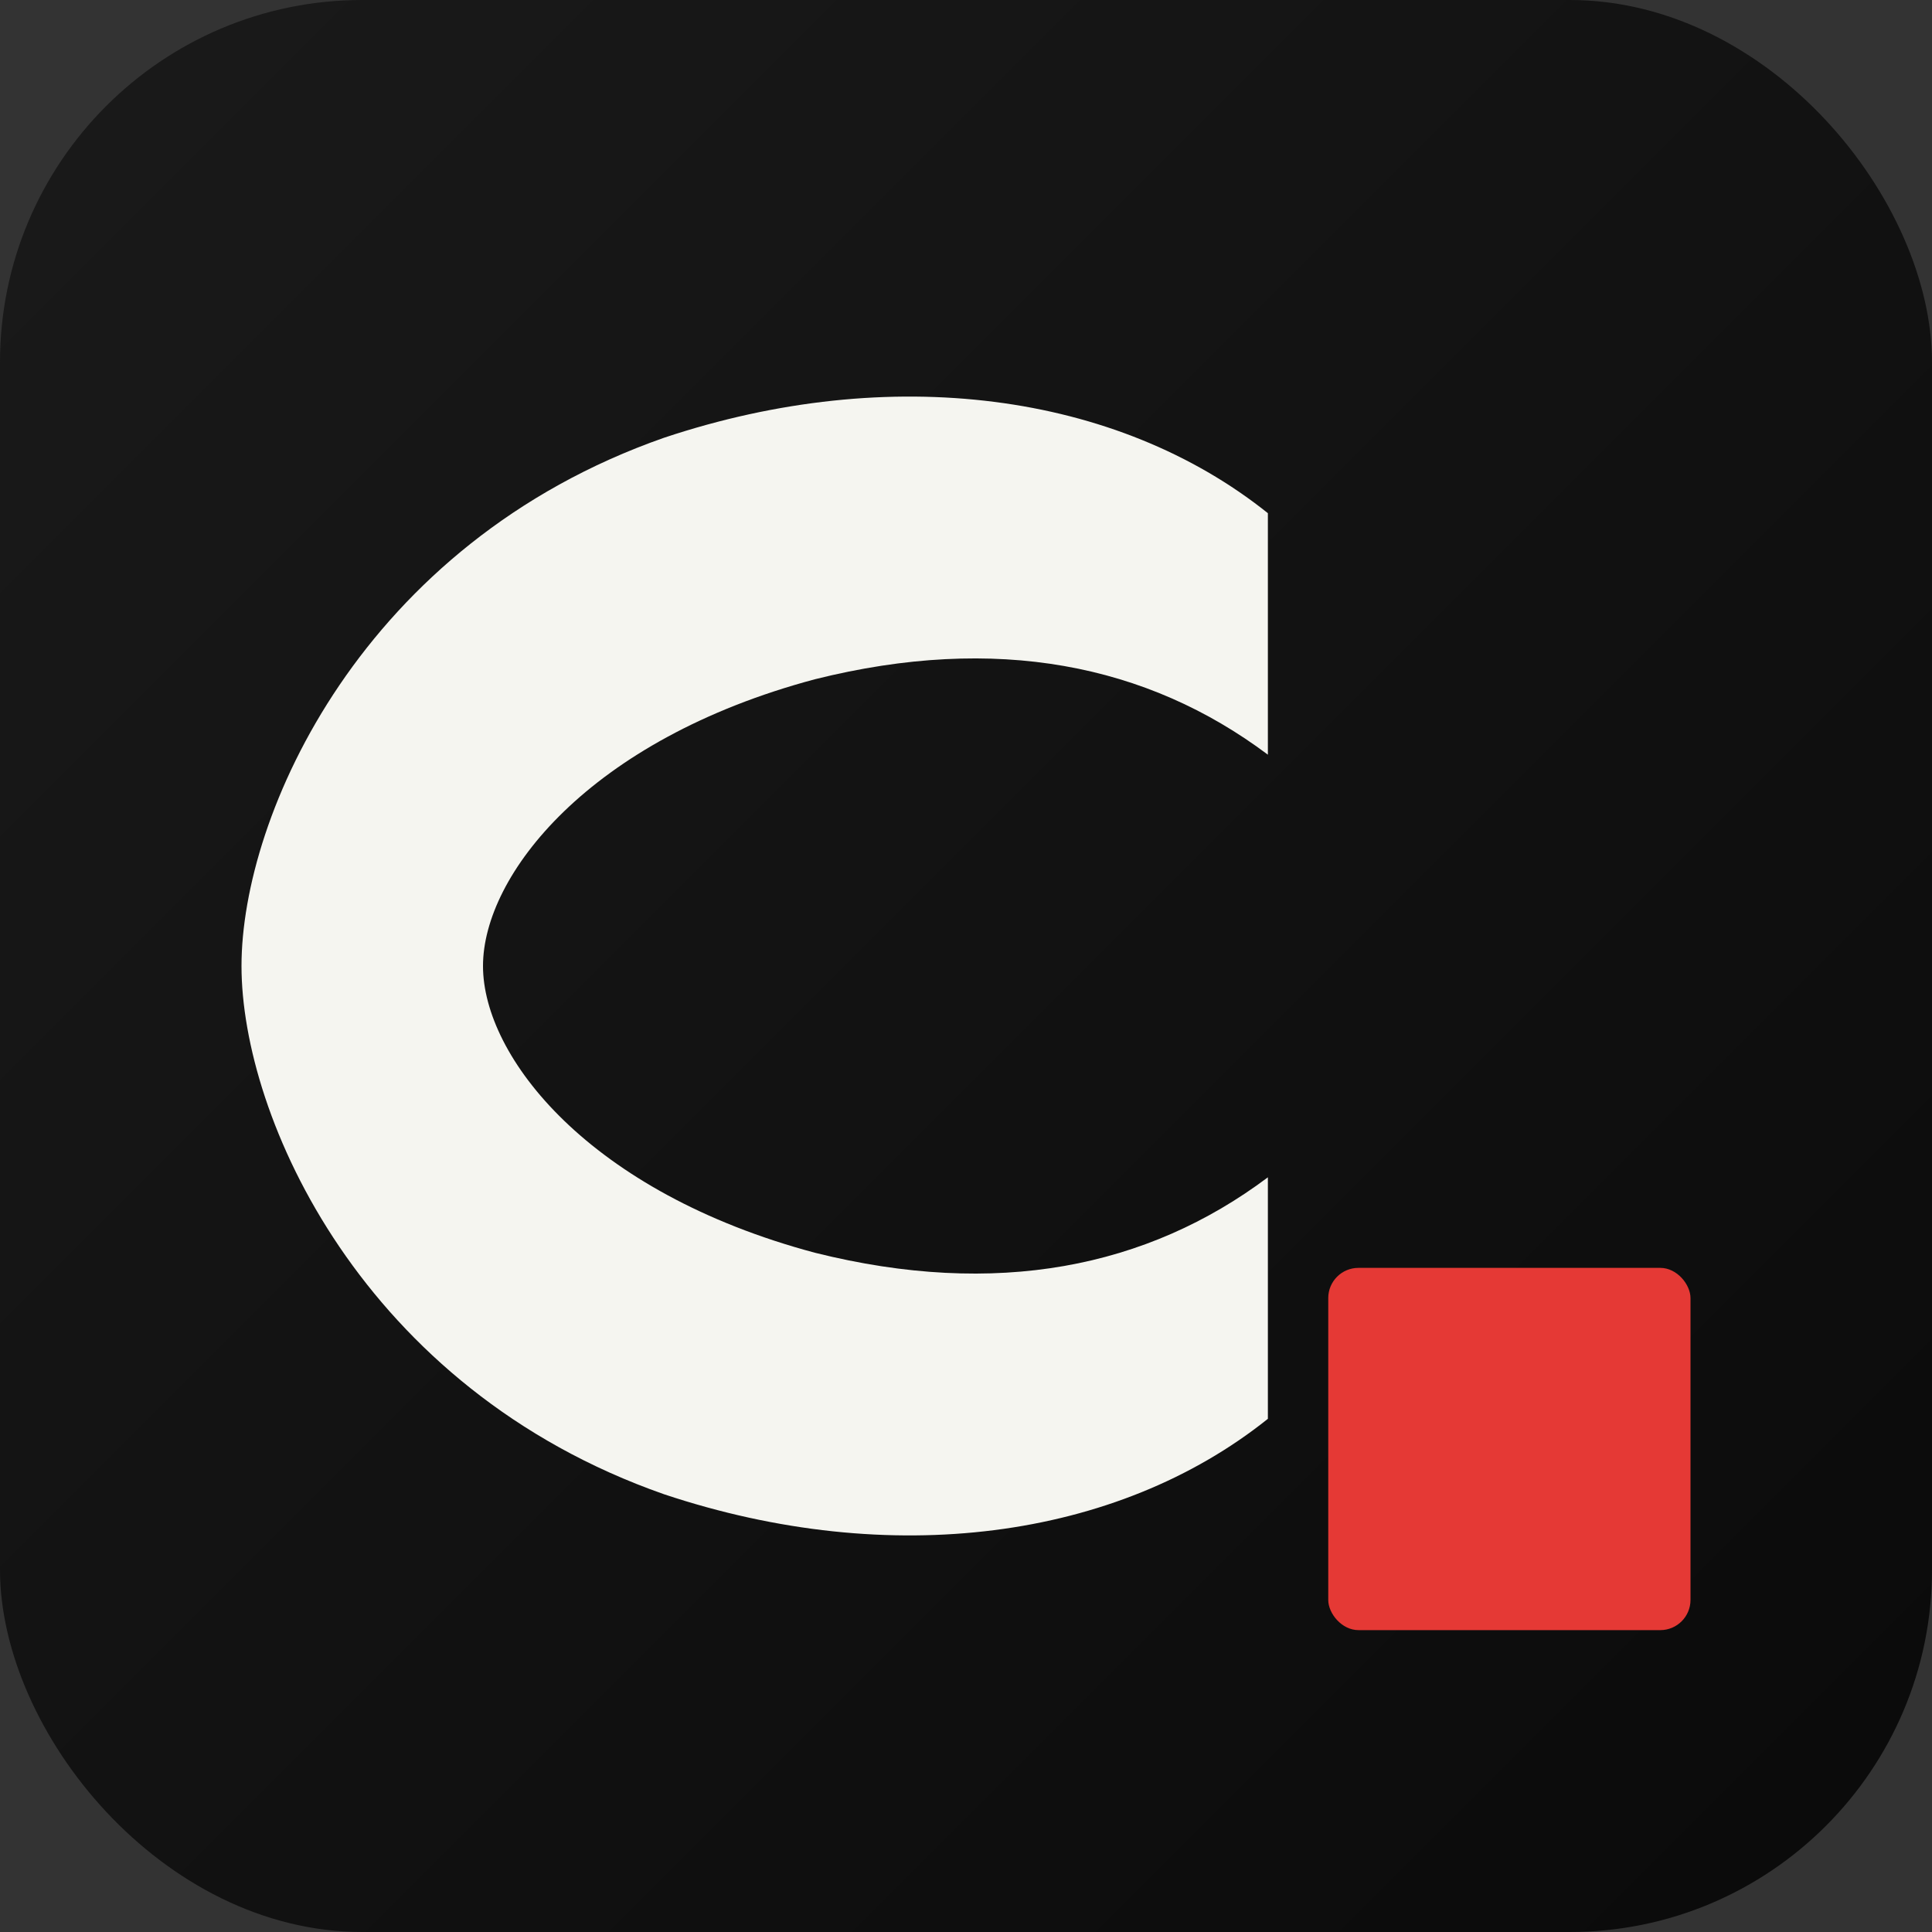
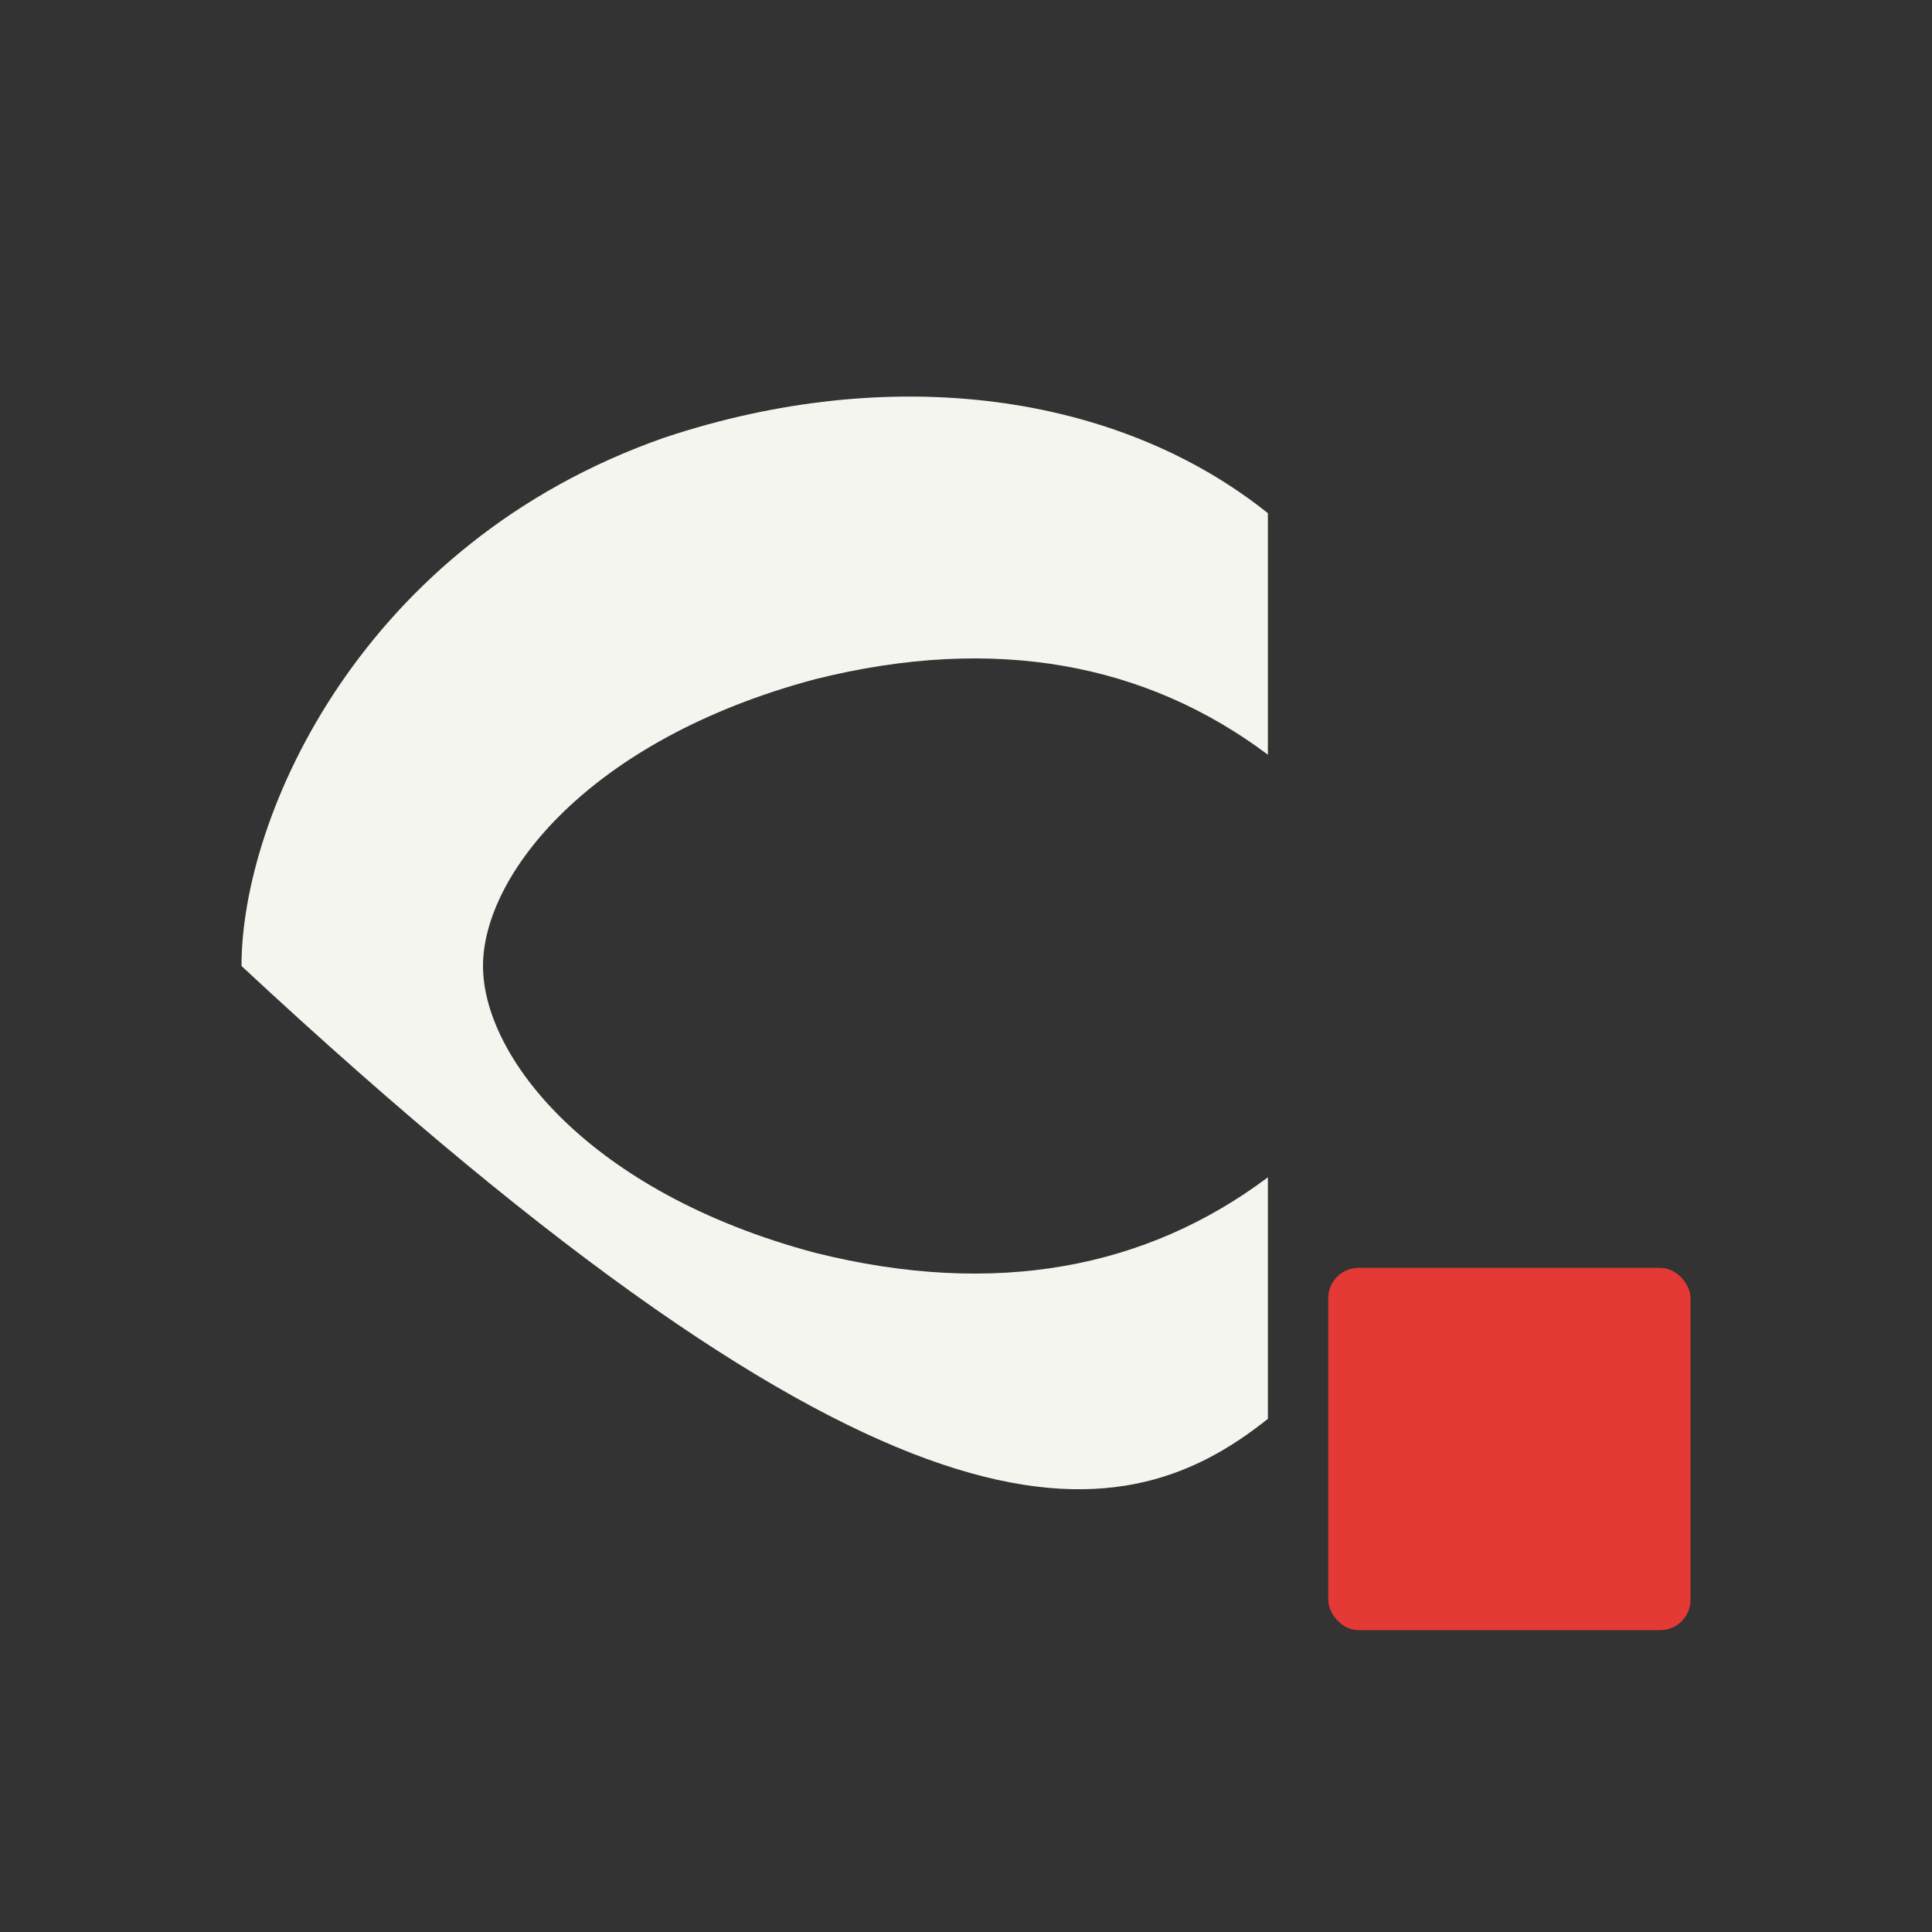
<svg xmlns="http://www.w3.org/2000/svg" width="256" height="256" viewBox="0 0 256 256">
  <rect x="0" y="0" width="256" height="256" fill="#333333" stroke="none" />
  <title>MangaPull</title>
  <defs>
    <linearGradient id="bgGrad" x1="0%" y1="0%" x2="100%" y2="100%">
      <stop offset="0%" stop-color="#1a1a1a" />
      <stop offset="100%" stop-color="#0a0a0a" />
    </linearGradient>
  </defs>
-   <rect width="256" height="256" rx="48" fill="url(#bgGrad)" />
-   <path d="M168 68        C148 52, 118 48, 88 58        C48 72, 32 108, 32 128        C32 148, 48 184, 88 198        C118 208, 148 204, 168 188        L168 156        C152 168, 132 172, 108 166        C78 158, 64 140, 64 128        C64 116, 78 98, 108 90        C132 84, 152 88, 168 100        Z" fill="#f5f5f0" />
+   <path d="M168 68        C148 52, 118 48, 88 58        C48 72, 32 108, 32 128        C118 208, 148 204, 168 188        L168 156        C152 168, 132 172, 108 166        C78 158, 64 140, 64 128        C64 116, 78 98, 108 90        C132 84, 152 88, 168 100        Z" fill="#f5f5f0" />
  <rect x="176" y="168" width="48" height="48" rx="4" fill="#E53935" />
</svg>